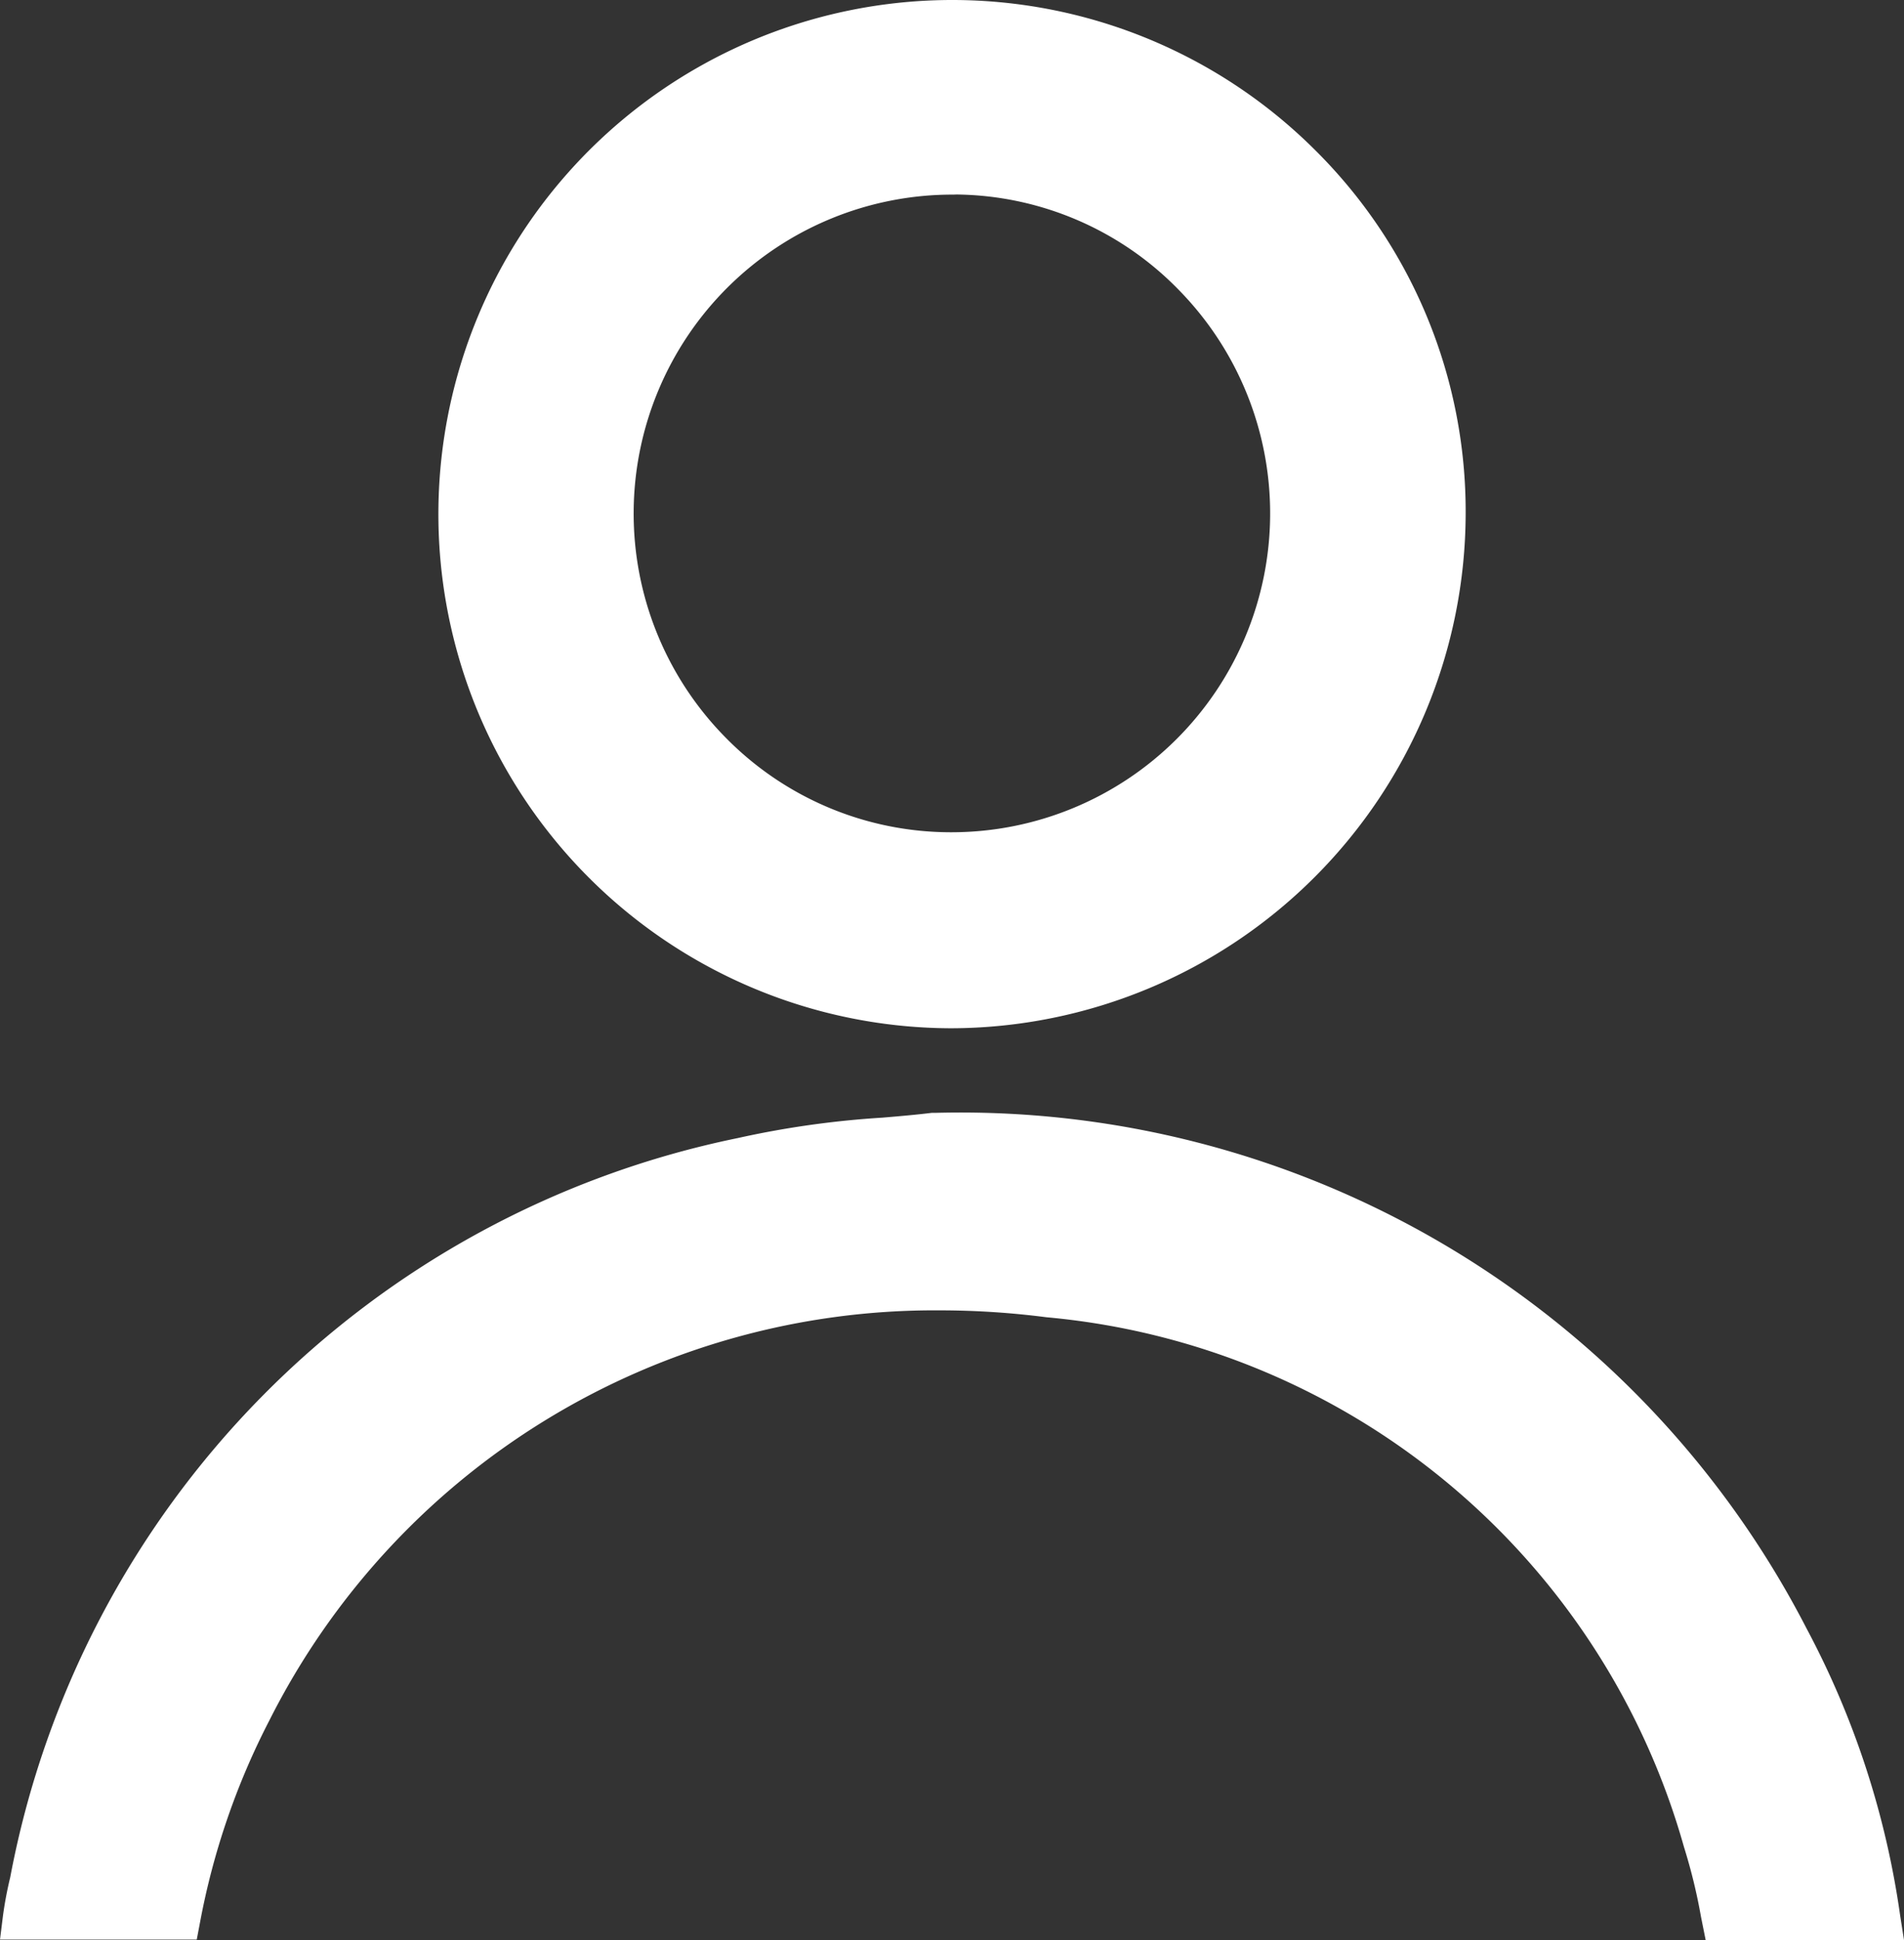
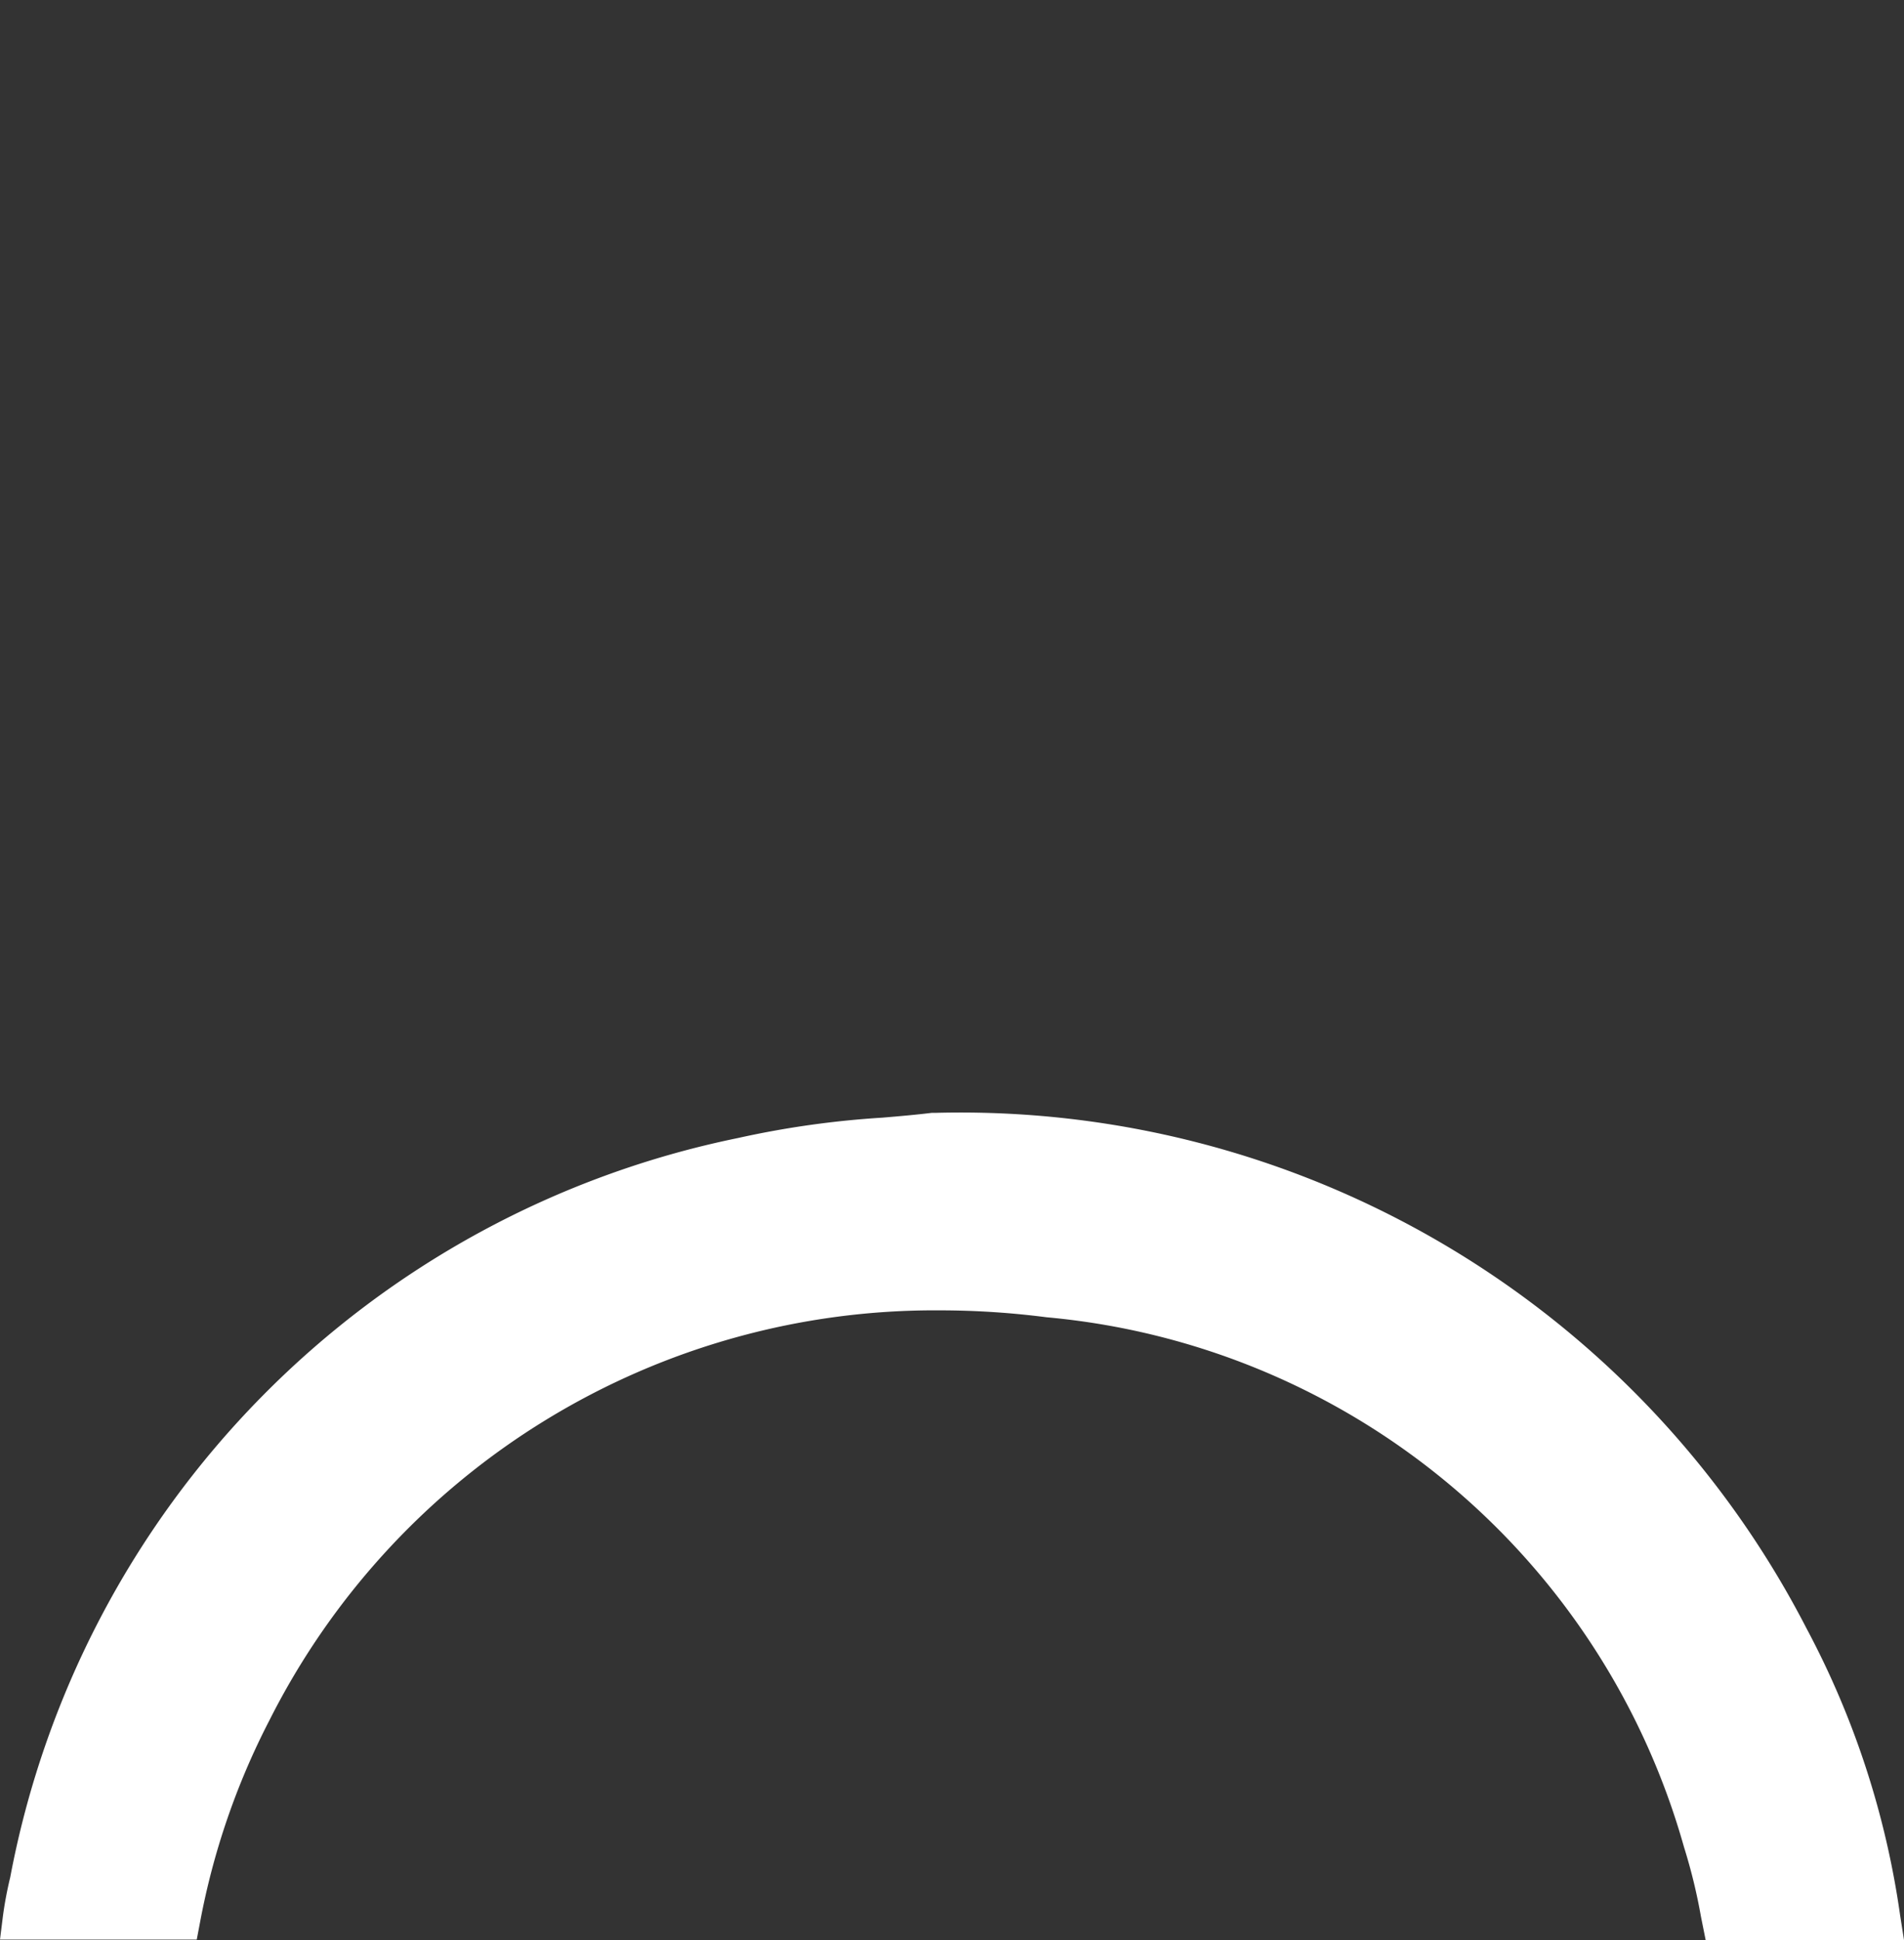
<svg xmlns="http://www.w3.org/2000/svg" id="Raggruppa_2" data-name="Raggruppa 2" width="17.922" height="18.253" viewBox="0 0 17.922 18.253">
  <rect x="0" y="0" width="17.922" height="18.253" fill="#333333" stroke="none" />
-   <path id="Tracciato_1005" data-name="Tracciato 1005" d="M17.084,0a4.637,4.637,0,1,1-4.64,4.624A4.63,4.63,0,0,1,17.084,0m3.192,4.638a3.2,3.2,0,1,0-3.221,3.193,3.2,3.2,0,0,0,3.221-3.193" transform="translate(-8.12 0.2)" fill="#fff" />
-   <path id="Tracciato_1005_-_Contorno" data-name="Tracciato 1005 - Contorno" d="M17.075,9.474h-.009A4.837,4.837,0,1,1,20.507,1.22a4.786,4.786,0,0,1,1.409,3.411A4.854,4.854,0,0,1,17.075,9.474ZM17.084.2a4.437,4.437,0,0,0-.018,8.874h.009a4.453,4.453,0,0,0,4.441-4.443A4.43,4.43,0,0,0,17.084.2Zm0,7.831h-.026a3.394,3.394,0,0,1-3.369-3.444A3.411,3.411,0,0,1,17.09,1.232h.036a3.4,3.4,0,0,1,3.35,3.408,3.413,3.413,0,0,1-1,2.4A3.367,3.367,0,0,1,17.08,8.031Zm.01-6.4a3,3,0,0,0-2.147,5.105,2.971,2.971,0,0,0,2.113.894h.023a3,3,0,0,0,2.135-5.1,2.963,2.963,0,0,0-2.093-.9Z" transform="translate(-8.12 0.2)" fill="#fff" />
  <path id="Tracciato_1006" data-name="Tracciato 1006" d="M1.464,39.189a7.048,7.048,0,0,1,.672-1.959,7.262,7.262,0,0,1,7.516-3.9,7.071,7.071,0,0,1,6.162,5.118,5.929,5.929,0,0,1,.178.739h1.469a8.018,8.018,0,0,0-.858-2.632,8.775,8.775,0,0,0-8.038-4.749,14.036,14.036,0,0,0-1.8.232,8.546,8.546,0,0,0-6.7,6.807A3.389,3.389,0,0,0,0,39.189Z" transform="translate(0.227 -21.137)" fill="#fff" />
  <path id="Tracciato_1006_-_Contorno" data-name="Tracciato 1006 - Contorno" d="M17.695,39.389H15.828l-.044-.219a5.227,5.227,0,0,0-.16-.656,6.876,6.876,0,0,0-6-4.984,7.872,7.872,0,0,0-1-.065,7.012,7.012,0,0,0-6.315,3.857,6.88,6.88,0,0,0-.653,1.9l-.031.163H-.227l.028-.225A3.553,3.553,0,0,1-.131,38.8a8.757,8.757,0,0,1,6.849-6.956,8.747,8.747,0,0,1,1.361-.192c.167-.014.325-.028.463-.045l.015,0h.015a8.959,8.959,0,0,1,8.207,4.853,8.156,8.156,0,0,1,.88,2.7Zm-1.539-.4h1.069a7.611,7.611,0,0,0-.8-2.336,8.583,8.583,0,0,0-7.853-4.644c-.141.017-.3.03-.462.044a8.433,8.433,0,0,0-1.3.182A8.873,8.873,0,0,0,2.52,34.558,8.984,8.984,0,0,0,.259,38.893c-.008.034-.015.065-.021.1H1.3a7.261,7.261,0,0,1,.659-1.851,7.406,7.406,0,0,1,6.67-4.073,8.273,8.273,0,0,1,1.049.068A7.25,7.25,0,0,1,16,38.386,4.915,4.915,0,0,1,16.156,38.989Z" transform="translate(0.227 -21.137)" fill="#fff" />
</svg>